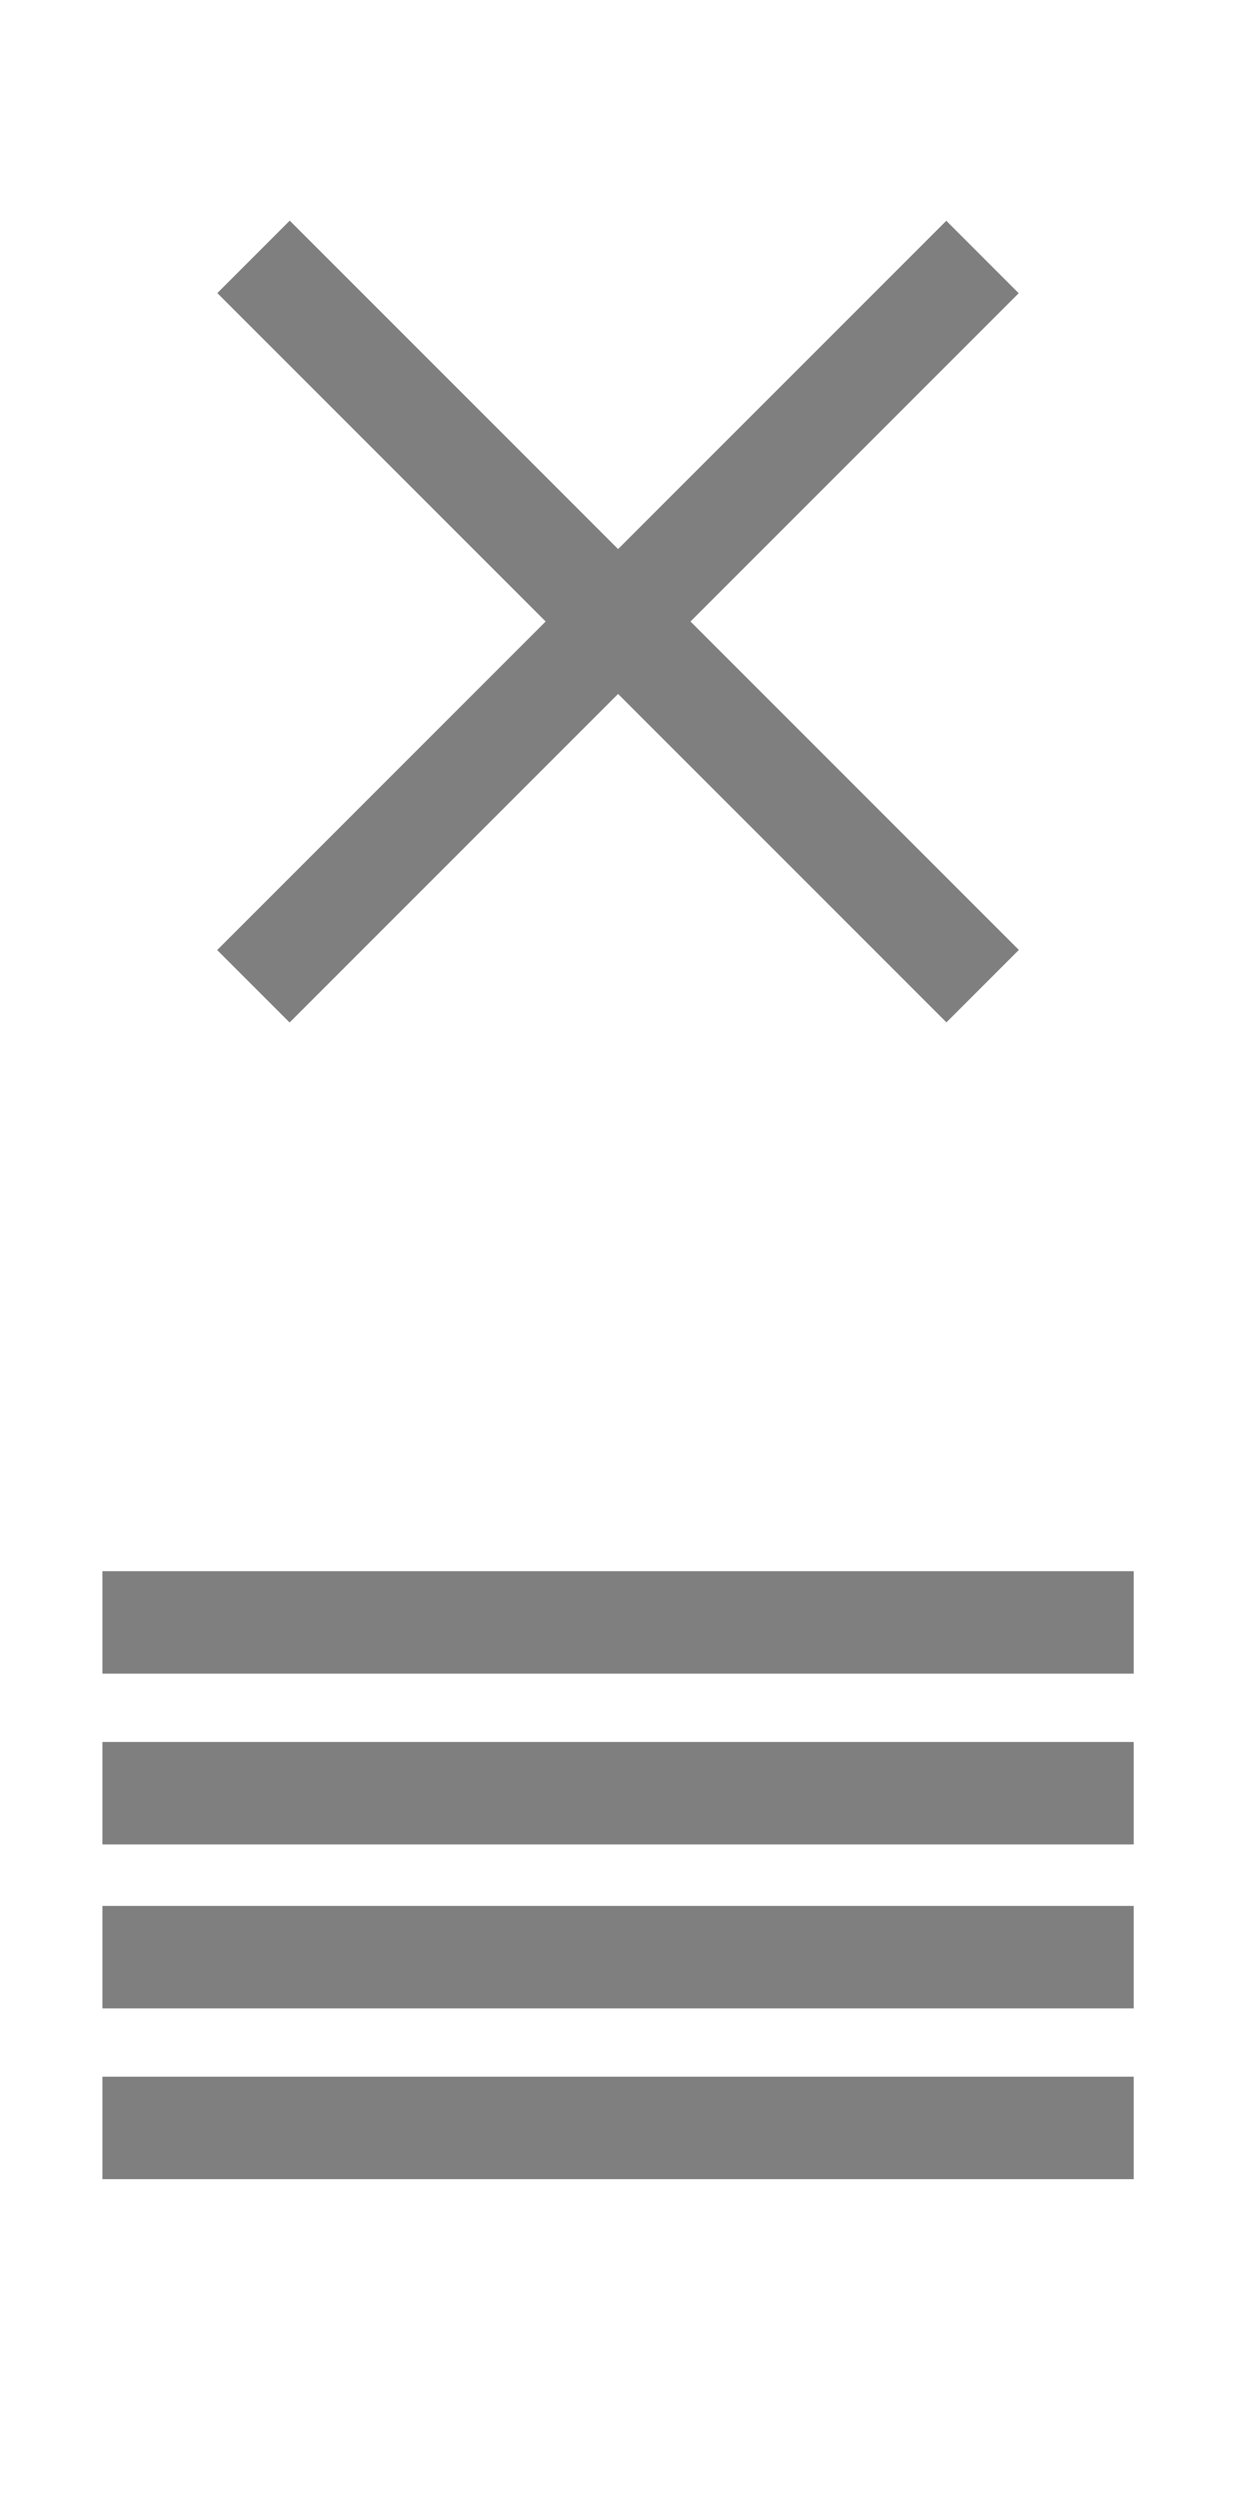
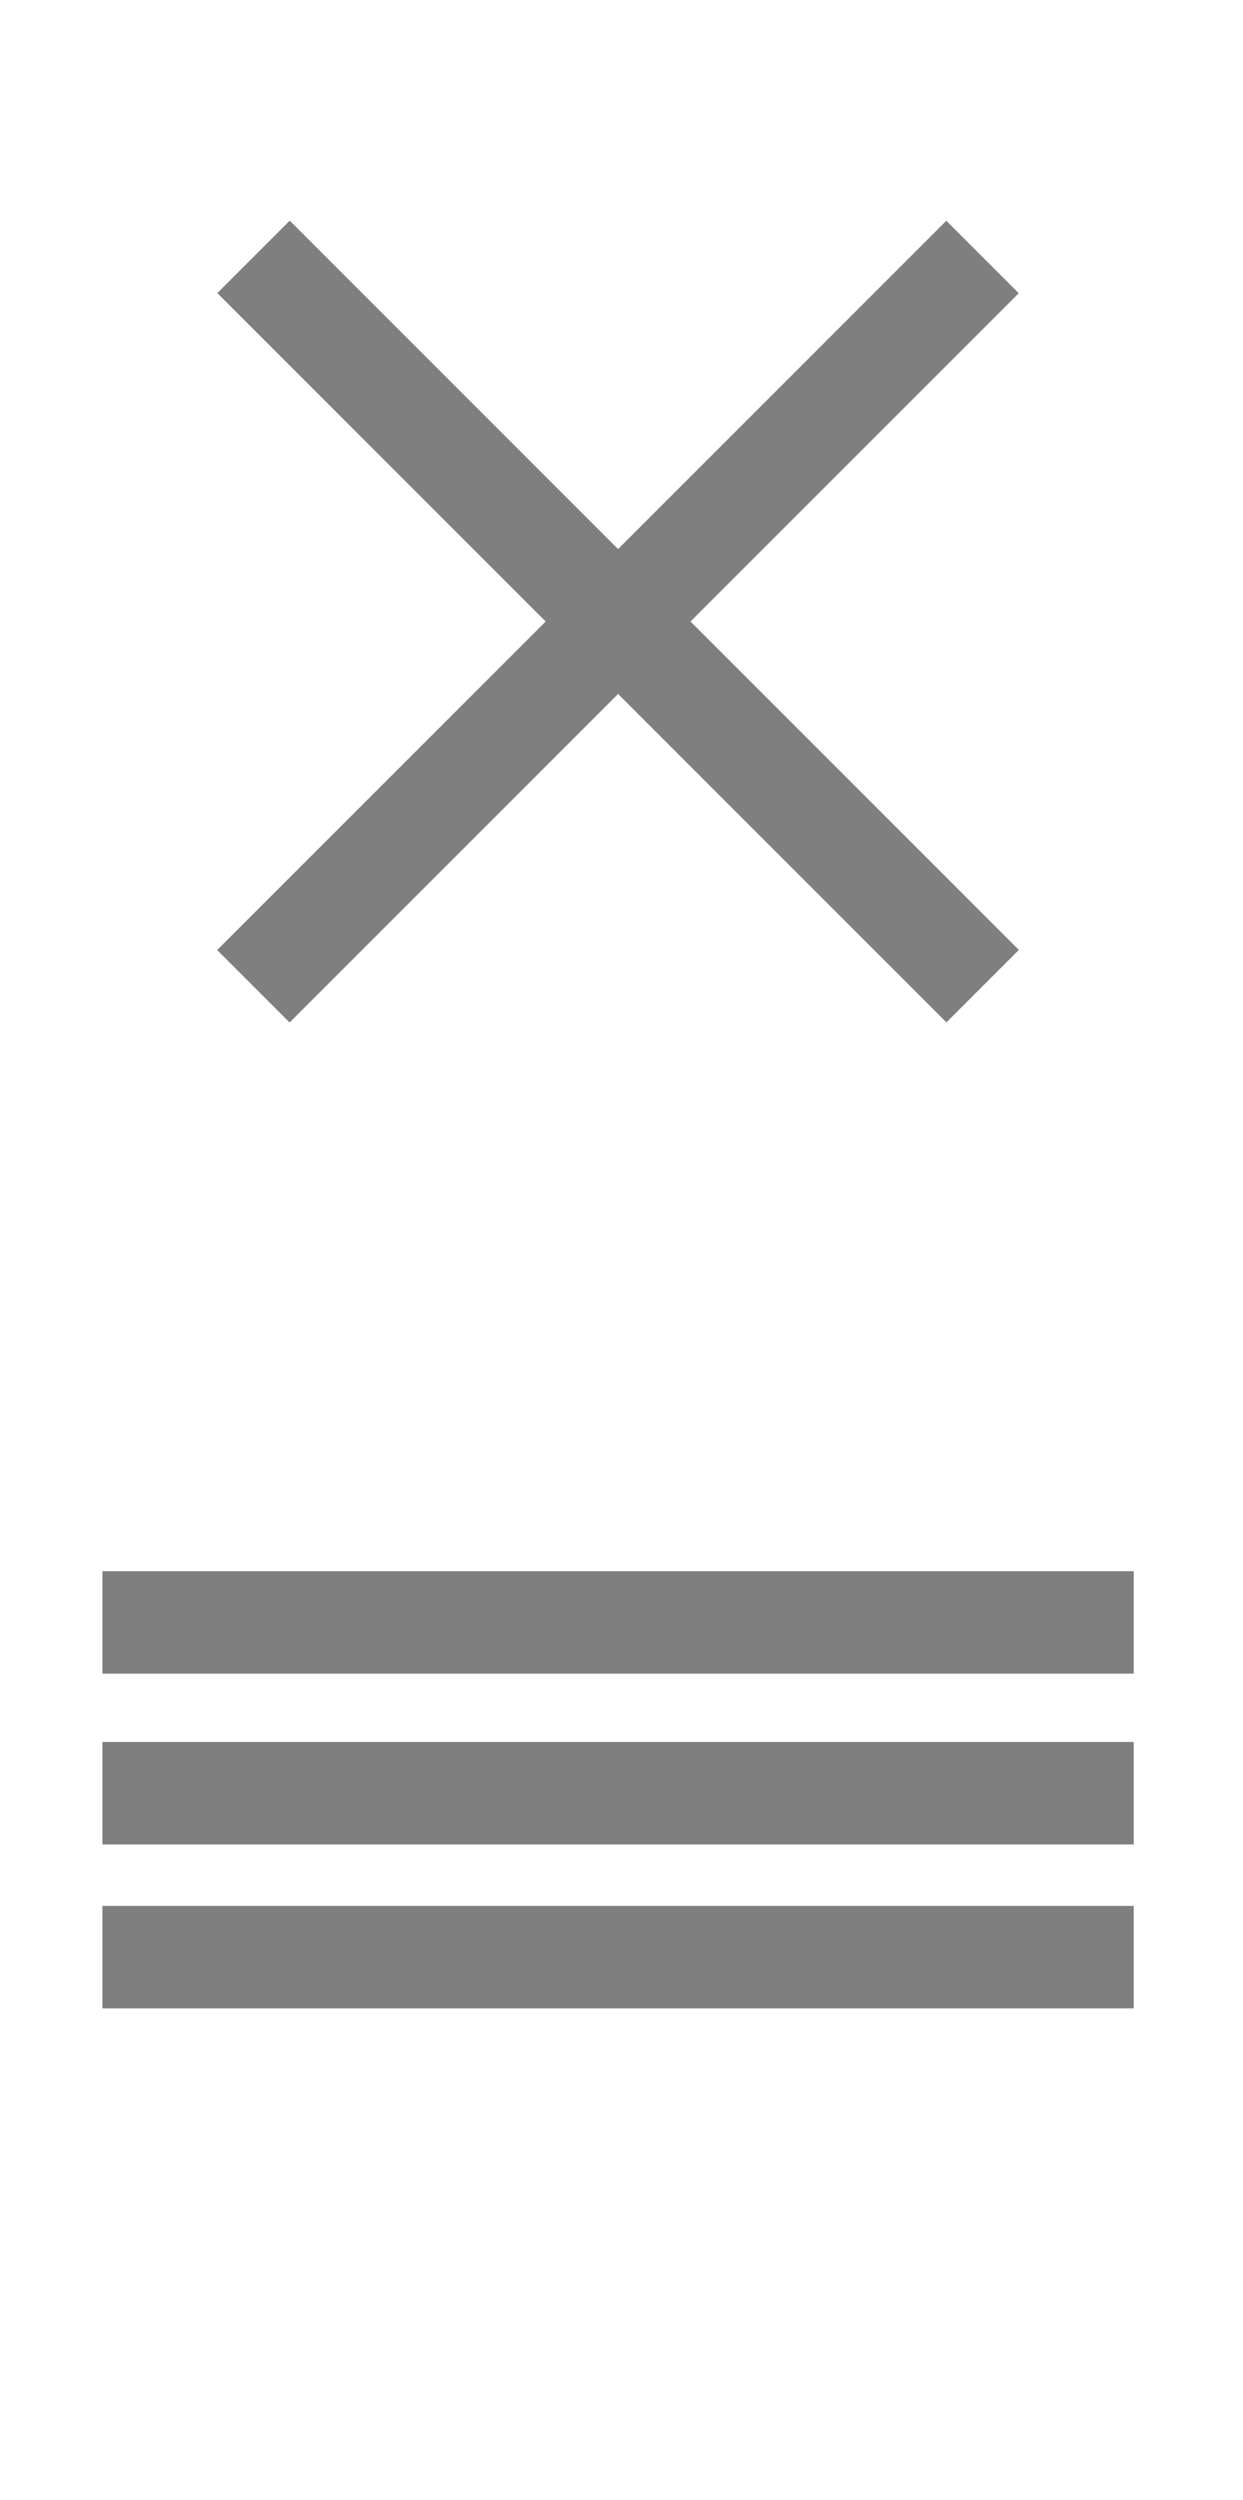
<svg xmlns="http://www.w3.org/2000/svg" version="1.1" id="Ebene_1" x="0px" y="0px" width="182px" height="366px" viewBox="0 0 182 366" enable-background="new 0 0 182 366" xml:space="preserve">
  <rect x="15" y="230" fill="#7F7F7F" width="151" height="15" />
  <rect x="15" y="255" fill="#7F7F7F" width="151" height="15" />
  <rect x="15" y="279" fill="#7F7F7F" width="151" height="15" />
-   <rect x="15" y="304" fill="#7F7F7F" width="151" height="15" />
  <rect x="15" y="83.5" transform="matrix(0.707 0.707 -0.707 0.707 90.853 -37.34)" fill="#7F7F7F" width="150.999" height="14.999" />
  <rect x="15" y="83.5" transform="matrix(0.707 -0.707 0.707 0.707 -37.84 90.646)" fill="#7F7F7F" width="150.999" height="15" />
</svg>